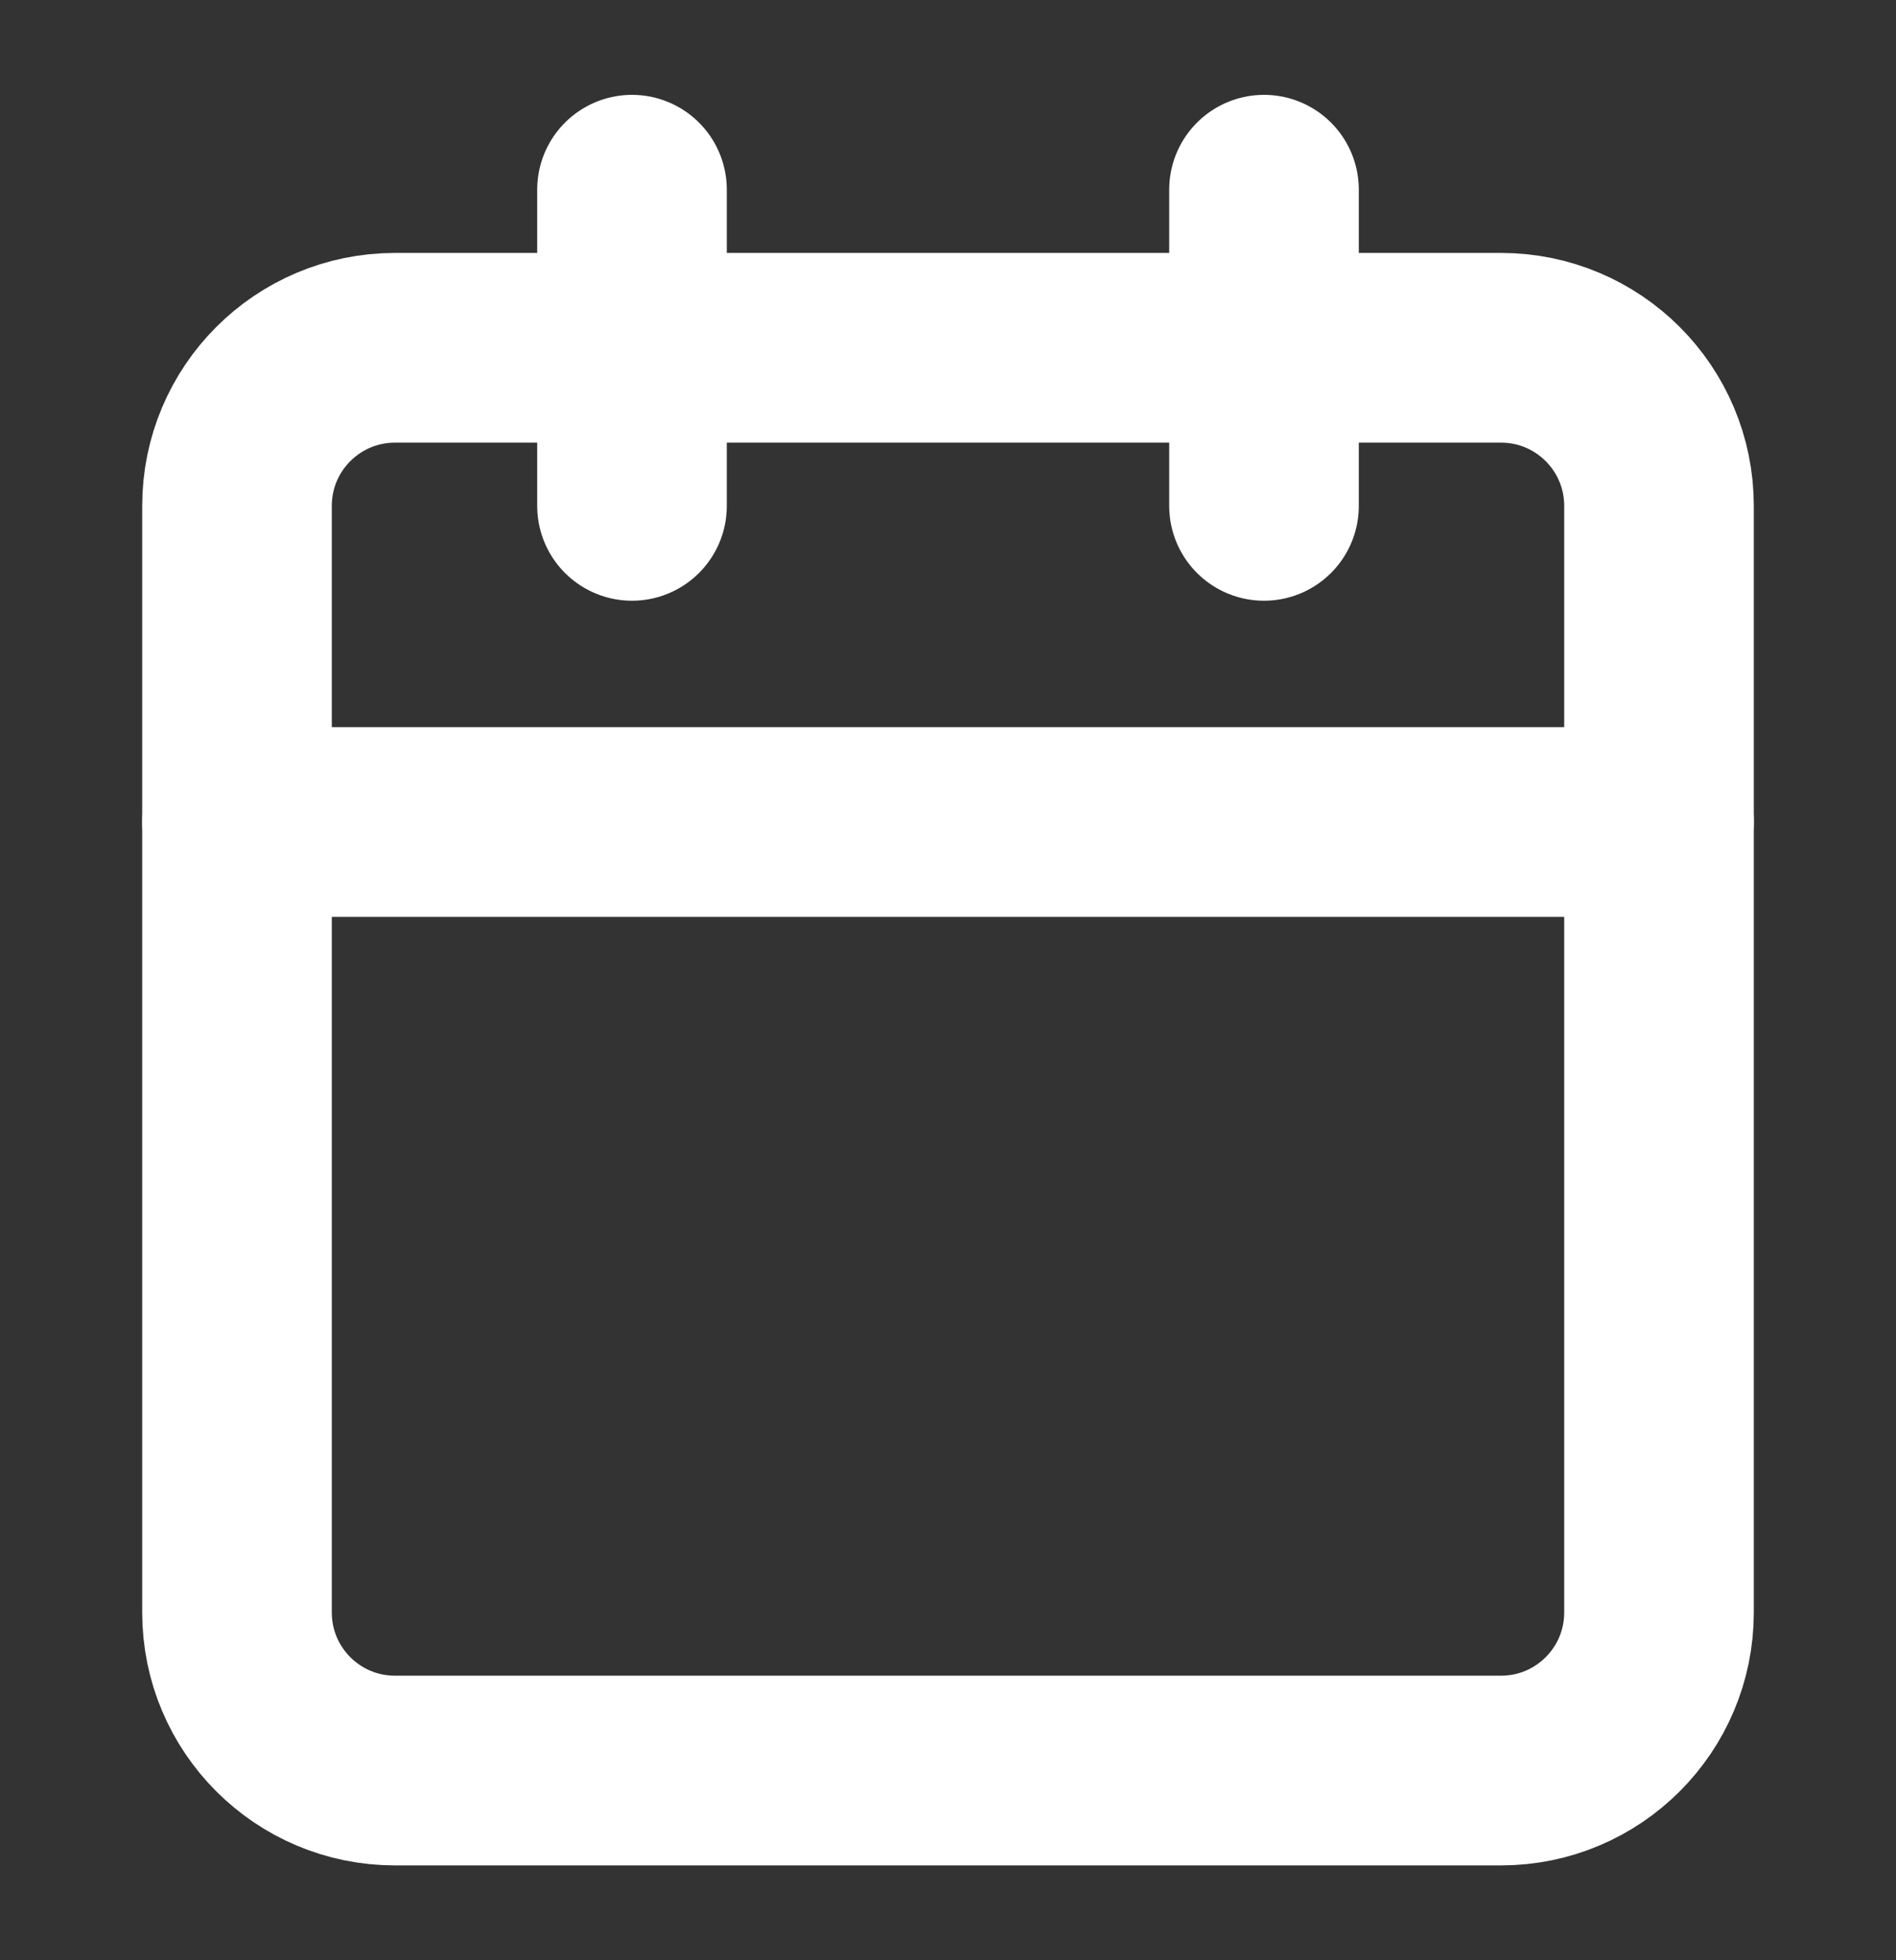
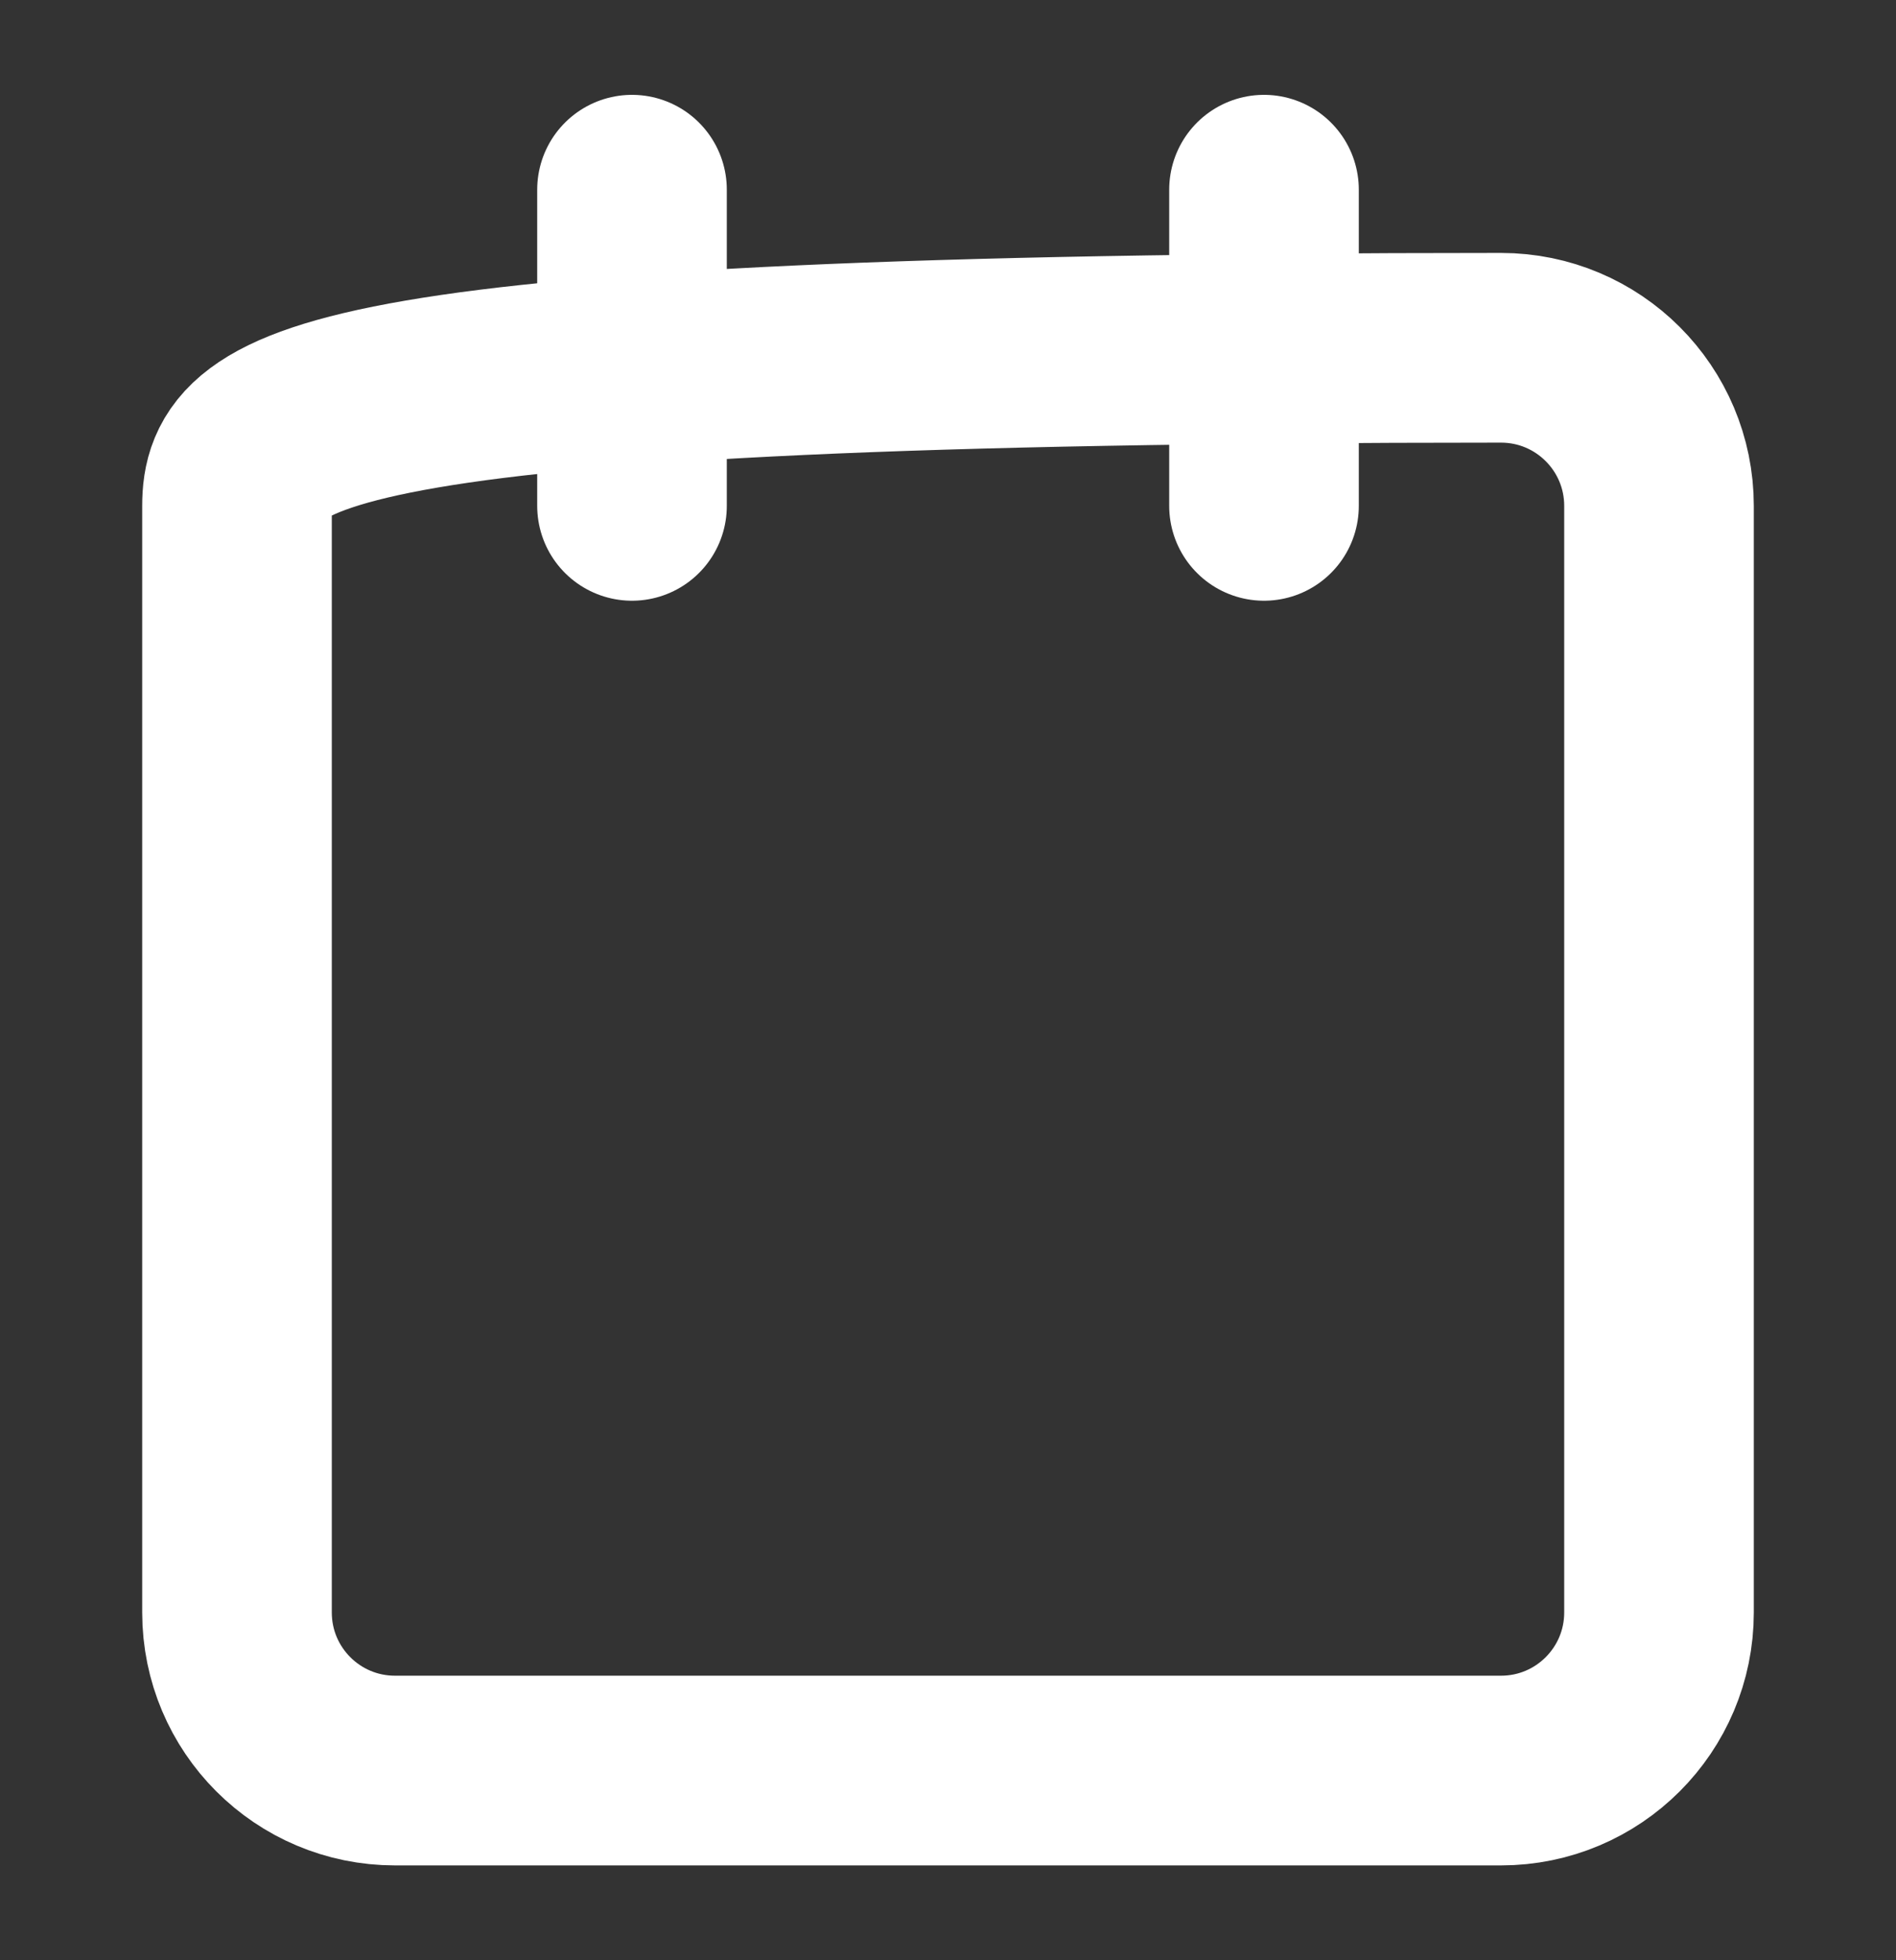
<svg xmlns="http://www.w3.org/2000/svg" width="30" height="31" viewBox="0 0 30 31" fill="none">
  <rect x="0" y="0" width="30" height="31" fill="#333333" stroke="none" />
-   <path d="M23.75 5.5H6.25C4.869 5.5 3.75 6.619 3.75 8V25.5C3.75 26.881 4.869 28 6.25 28H23.75C25.131 28 26.25 26.881 26.25 25.5V8C26.25 6.619 25.131 5.5 23.75 5.5Z" stroke="white" stroke-width="3" stroke-linecap="round" stroke-linejoin="round" />
-   <path d="M3.75 13H26.25" stroke="white" stroke-width="3" stroke-linecap="round" stroke-linejoin="round" />
+   <path d="M23.75 5.5C4.869 5.5 3.75 6.619 3.75 8V25.5C3.75 26.881 4.869 28 6.25 28H23.75C25.131 28 26.25 26.881 26.25 25.5V8C26.25 6.619 25.131 5.5 23.75 5.5Z" stroke="white" stroke-width="3" stroke-linecap="round" stroke-linejoin="round" />
  <path d="M20 3V8" stroke="white" stroke-width="3" stroke-linecap="round" stroke-linejoin="round" />
  <path d="M10 3V8" stroke="white" stroke-width="3" stroke-linecap="round" stroke-linejoin="round" />
</svg>